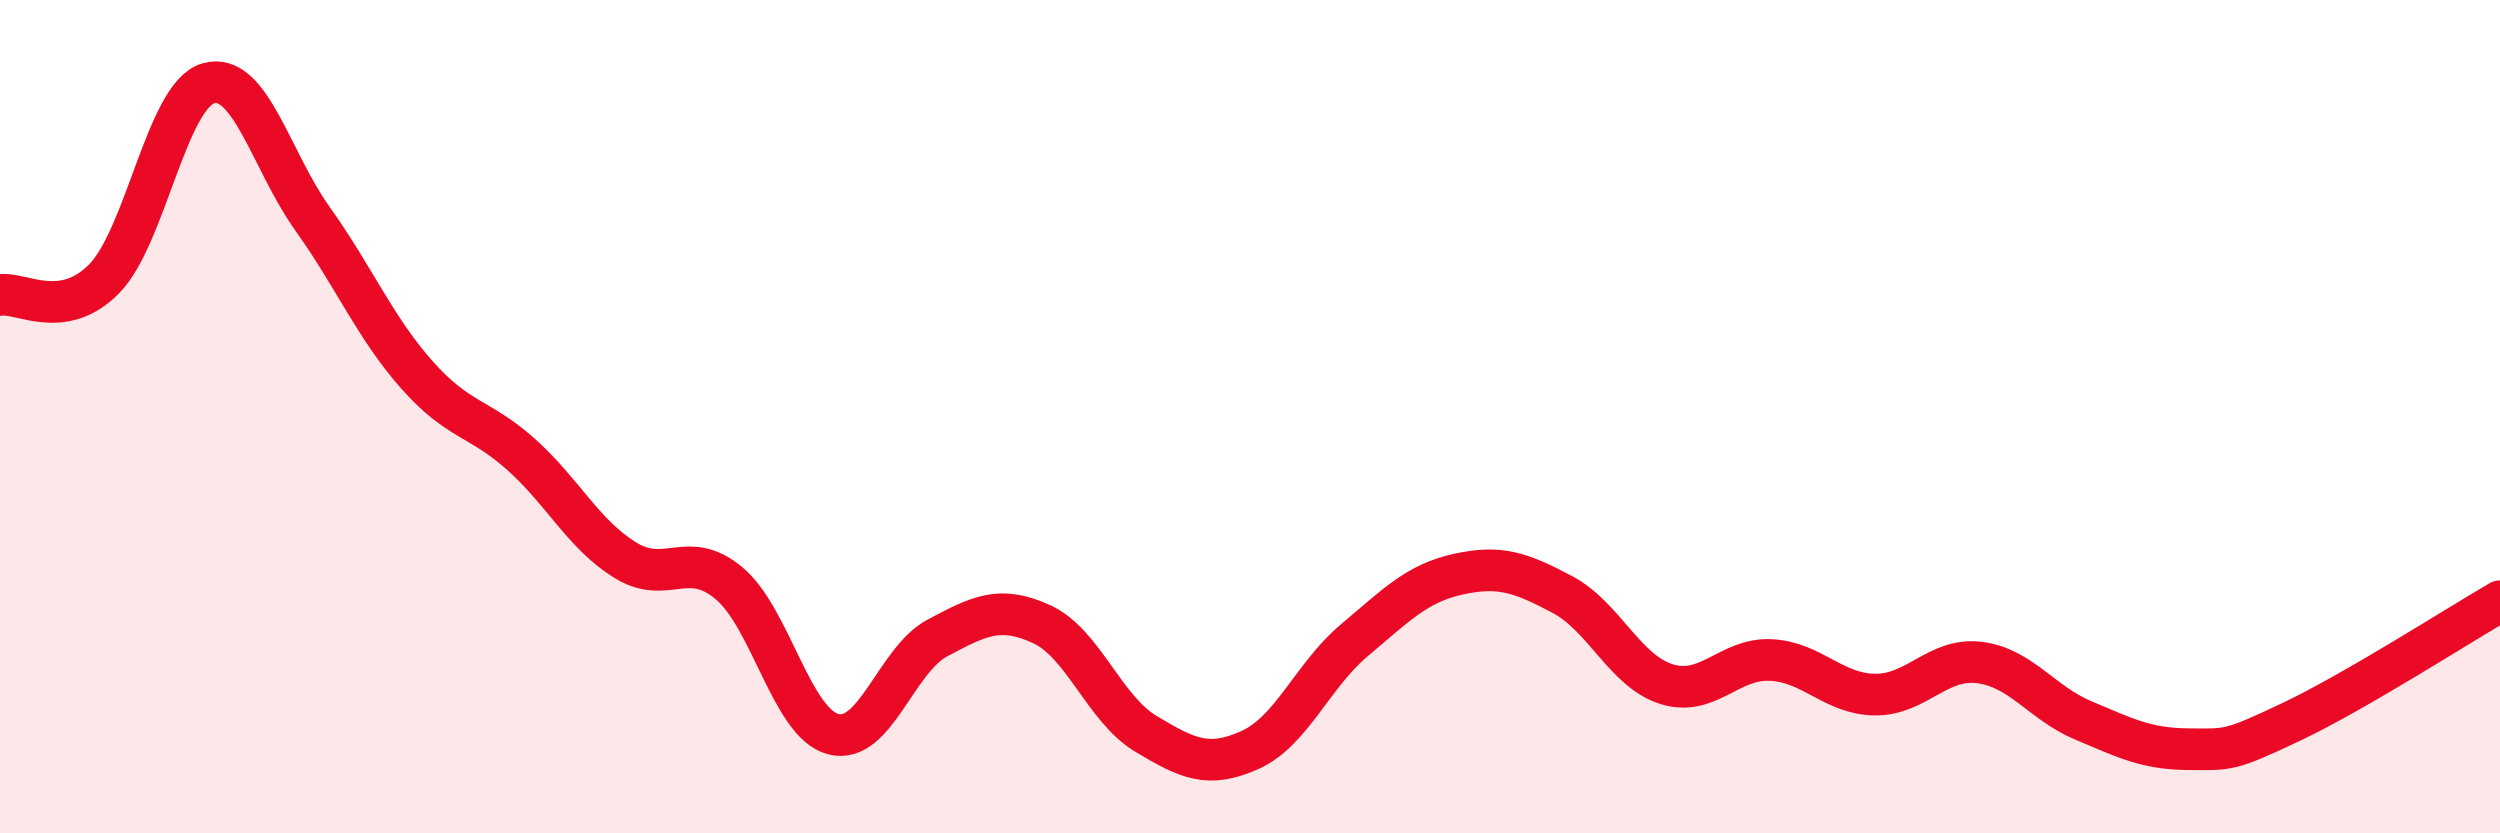
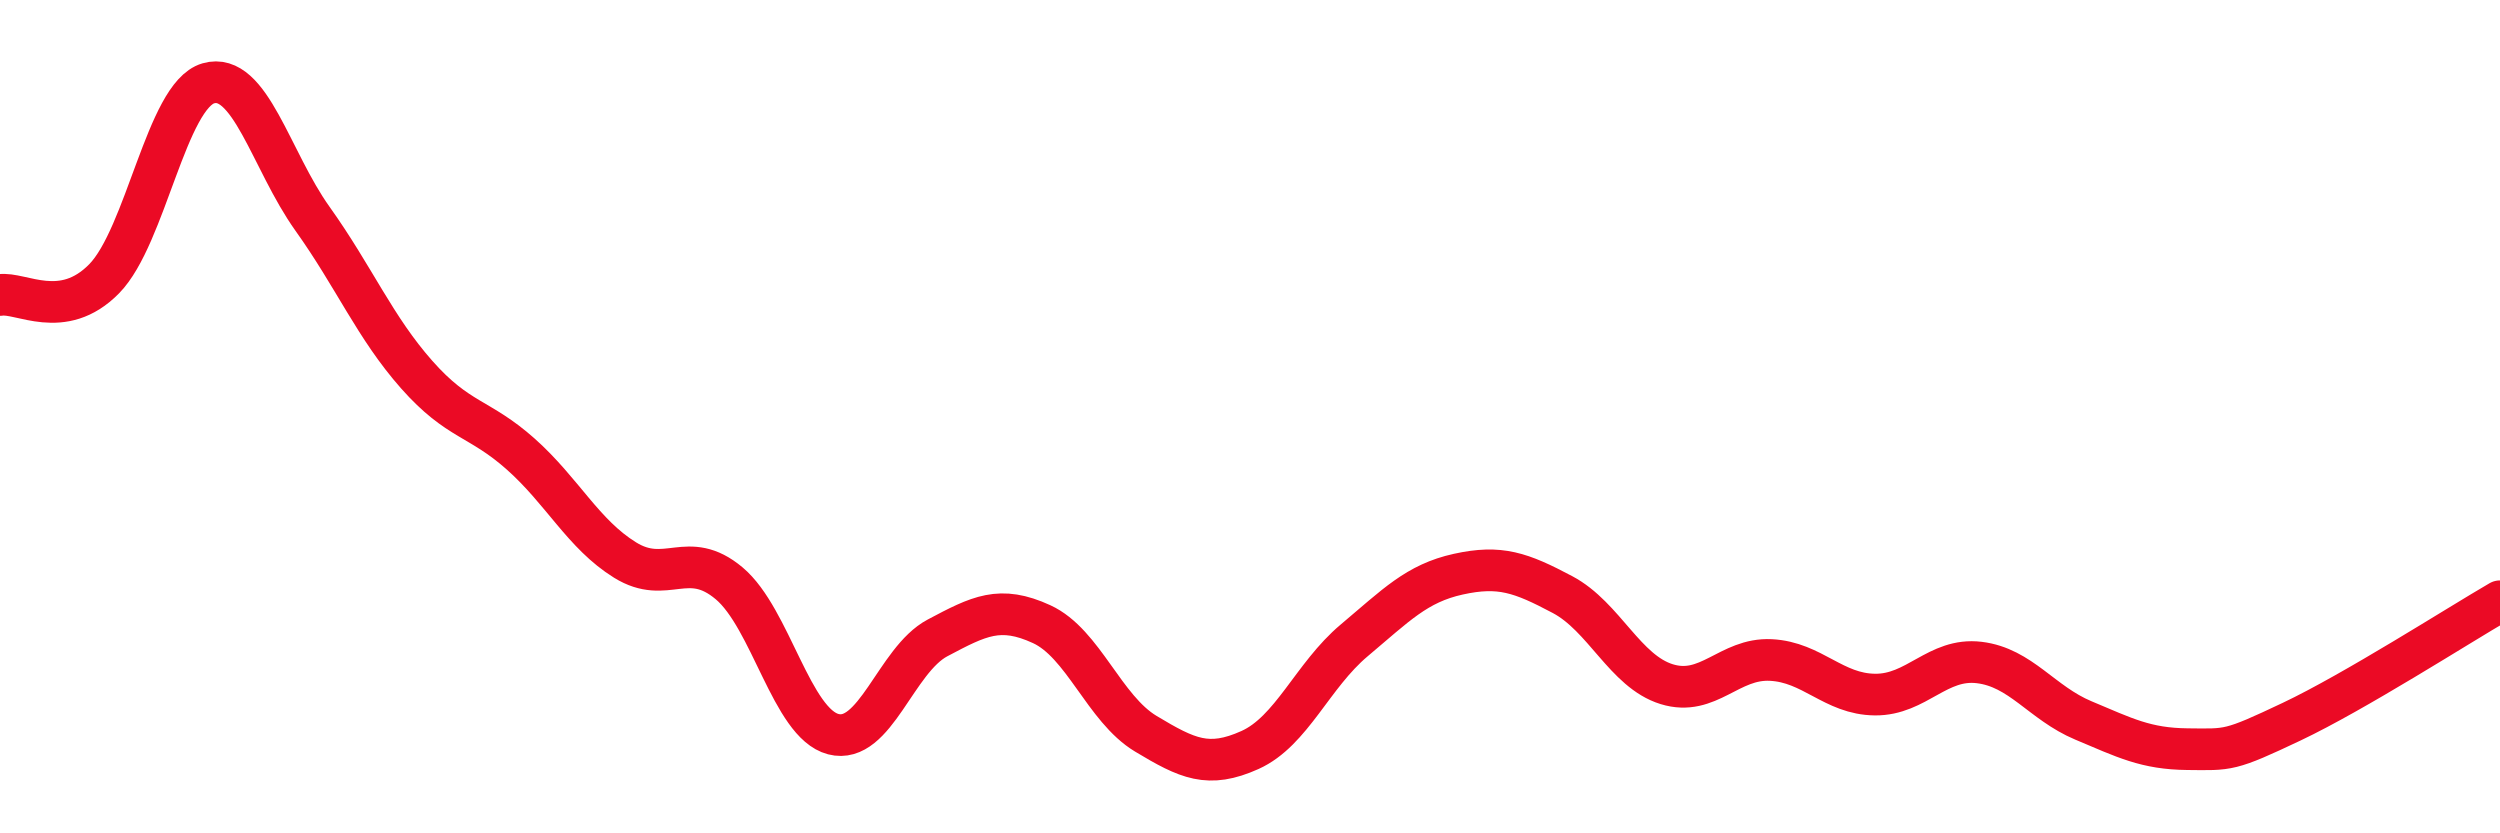
<svg xmlns="http://www.w3.org/2000/svg" width="60" height="20" viewBox="0 0 60 20">
-   <path d="M 0,7.08 C 0.5,7 1.5,7.71 2.5,6.69 C 3.5,5.67 4,2.29 5,2 C 6,1.71 6.5,3.85 7.5,5.25 C 8.5,6.65 9,7.86 10,8.99 C 11,10.12 11.5,10.01 12.5,10.9 C 13.5,11.79 14,12.82 15,13.44 C 16,14.06 16.5,13.16 17.5,14 C 18.5,14.84 19,17.36 20,17.62 C 21,17.88 21.5,15.84 22.5,15.31 C 23.5,14.78 24,14.52 25,14.98 C 26,15.44 26.5,17.01 27.5,17.61 C 28.5,18.21 29,18.45 30,18 C 31,17.55 31.5,16.21 32.5,15.37 C 33.5,14.53 34,14 35,13.78 C 36,13.56 36.5,13.74 37.5,14.27 C 38.5,14.8 39,16.11 40,16.42 C 41,16.73 41.5,15.79 42.5,15.84 C 43.5,15.89 44,16.66 45,16.67 C 46,16.68 46.5,15.78 47.5,15.9 C 48.5,16.02 49,16.87 50,17.29 C 51,17.71 51.5,17.97 52.5,17.98 C 53.5,17.99 53.5,18.03 55,17.32 C 56.5,16.61 59,15.01 60,14.43L60 20L0 20Z" fill="#EB0A25" opacity="0.1" stroke-linecap="round" stroke-linejoin="round" />
  <path d="M 0,7.08 C 0.5,7 1.5,7.71 2.5,6.69 C 3.5,5.67 4,2.29 5,2 C 6,1.71 6.5,3.85 7.5,5.25 C 8.5,6.65 9,7.86 10,8.99 C 11,10.12 11.5,10.01 12.5,10.9 C 13.5,11.79 14,12.82 15,13.44 C 16,14.06 16.5,13.16 17.5,14 C 18.5,14.84 19,17.36 20,17.62 C 21,17.88 21.5,15.84 22.5,15.31 C 23.5,14.78 24,14.52 25,14.98 C 26,15.44 26.5,17.01 27.5,17.61 C 28.5,18.21 29,18.45 30,18 C 31,17.55 31.5,16.21 32.5,15.37 C 33.5,14.53 34,14 35,13.78 C 36,13.56 36.5,13.74 37.5,14.27 C 38.5,14.8 39,16.11 40,16.42 C 41,16.73 41.5,15.79 42.5,15.84 C 43.5,15.89 44,16.66 45,16.67 C 46,16.68 46.5,15.78 47.5,15.9 C 48.5,16.02 49,16.87 50,17.29 C 51,17.71 51.5,17.97 52.5,17.98 C 53.5,17.99 53.5,18.03 55,17.32 C 56.5,16.61 59,15.01 60,14.43" stroke="#EB0A25" stroke-width="1" fill="none" stroke-linecap="round" stroke-linejoin="round" />
</svg>